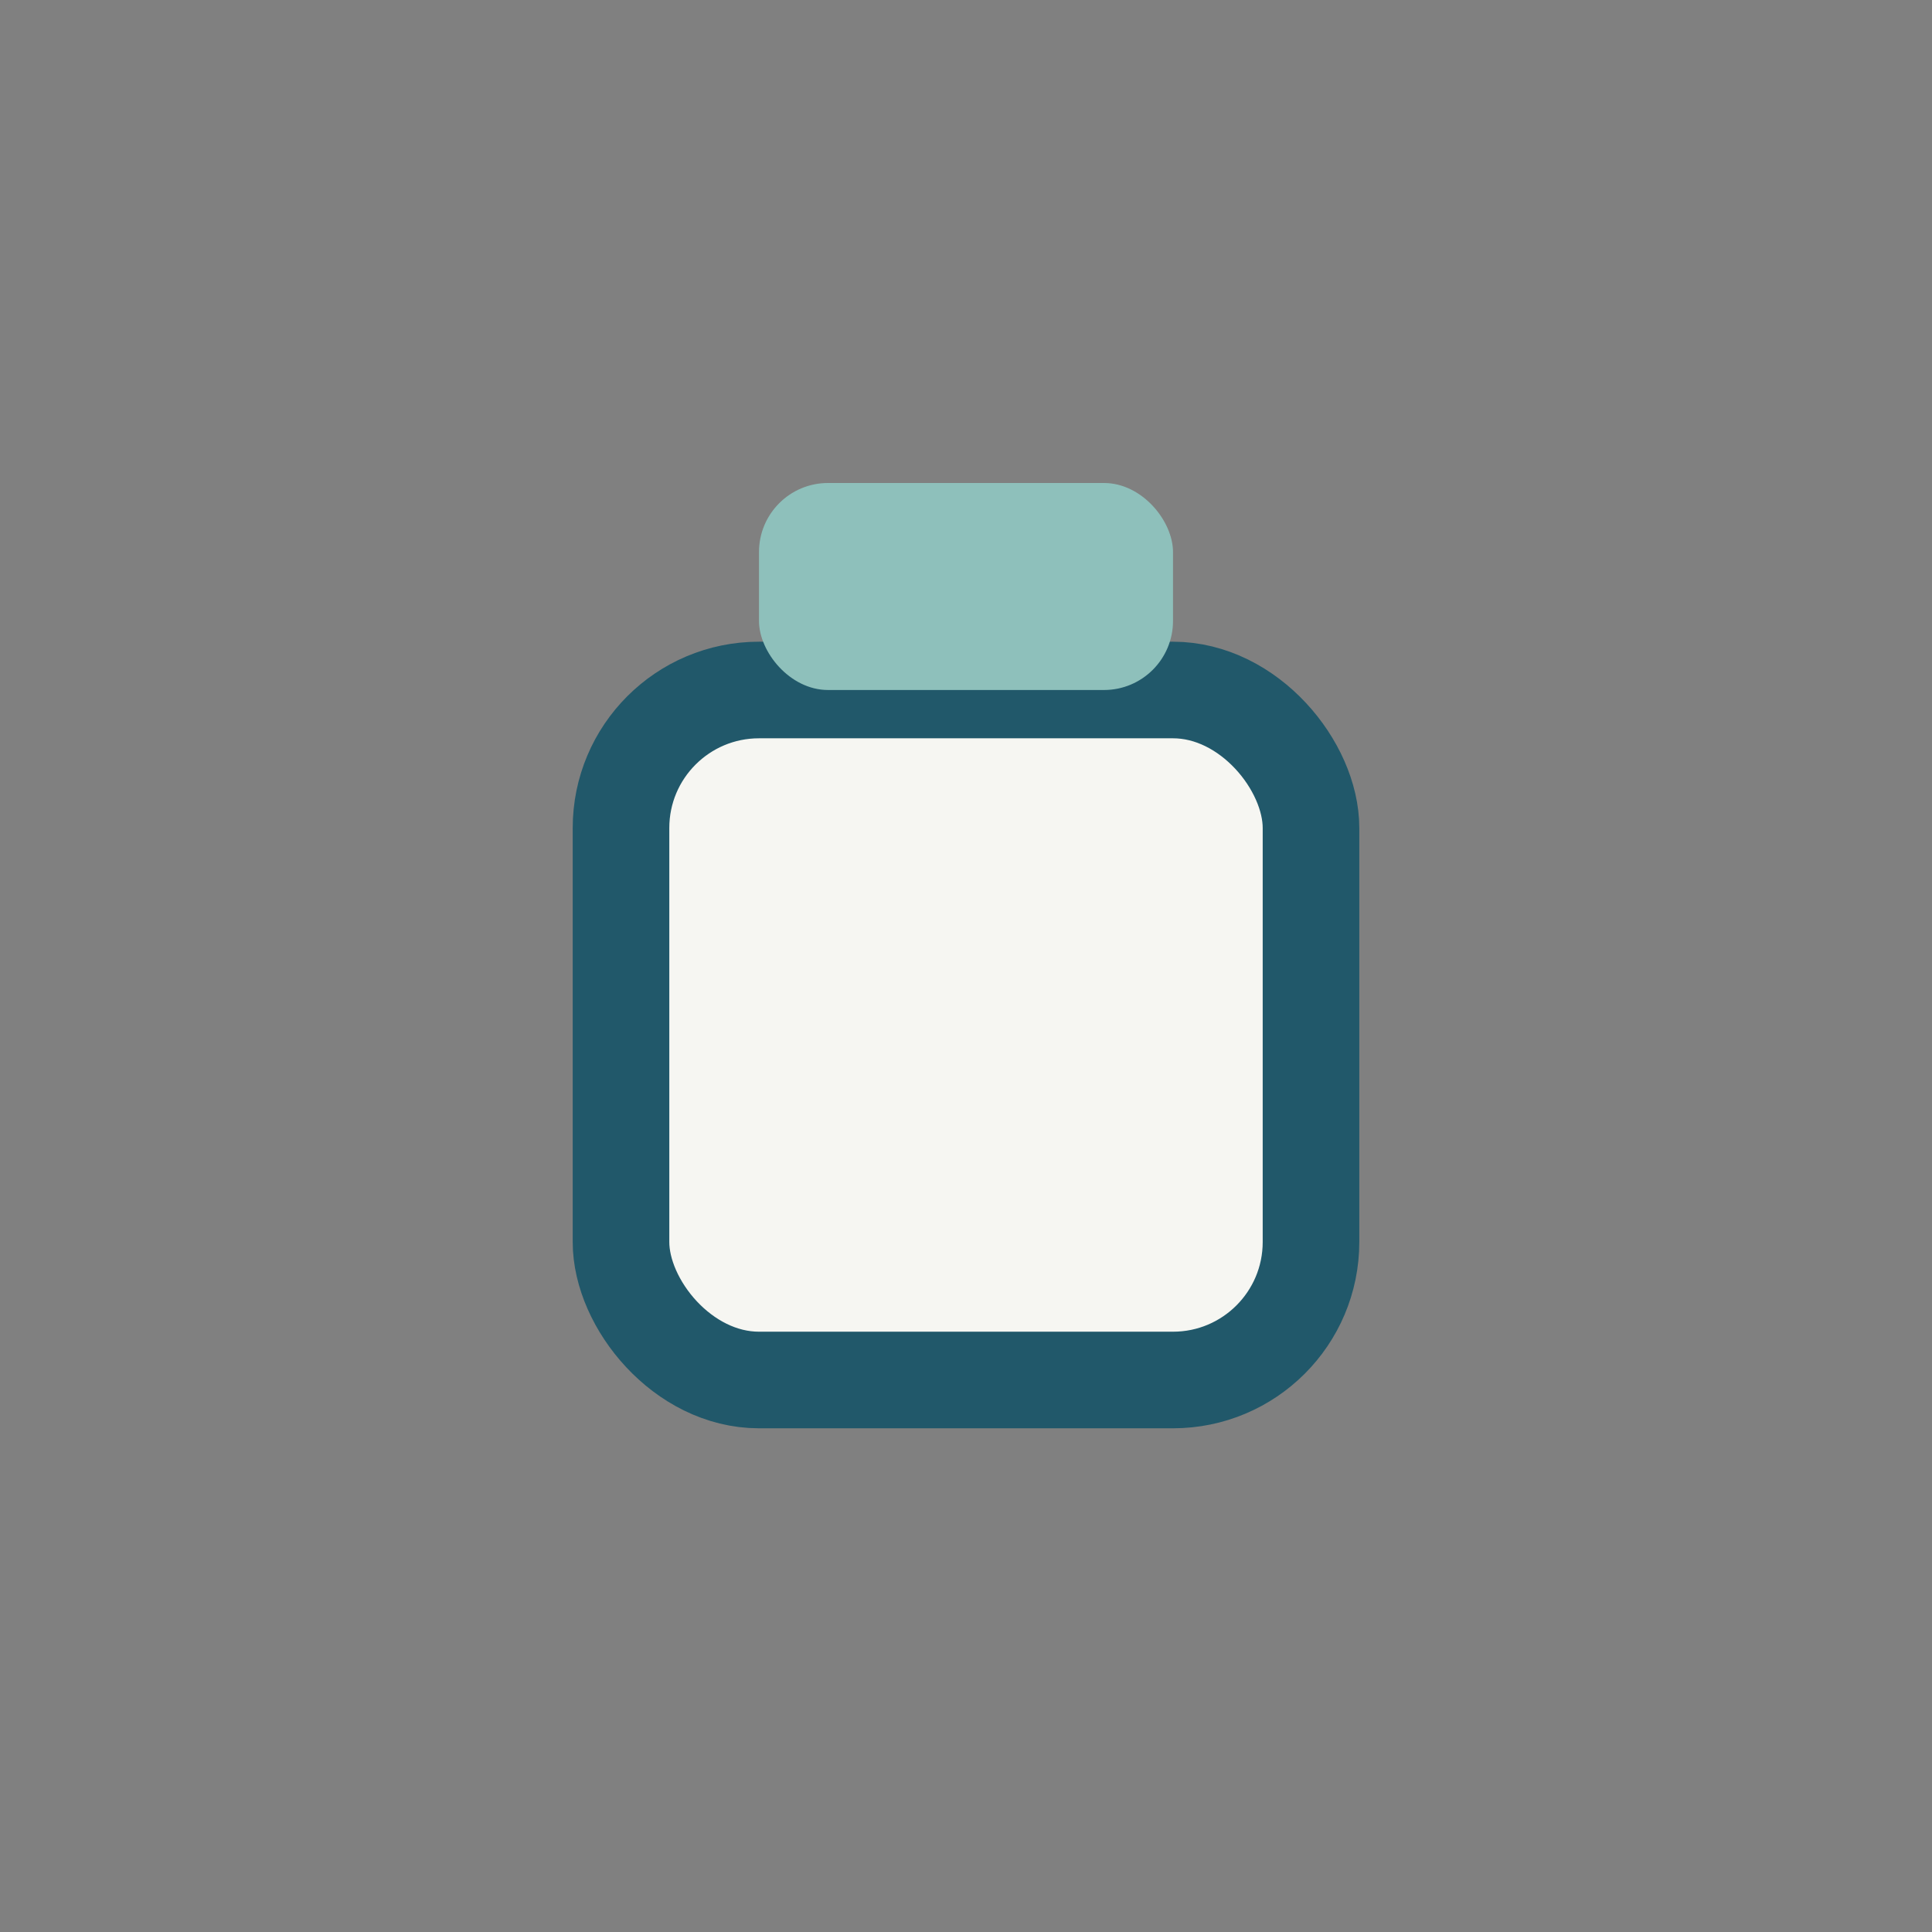
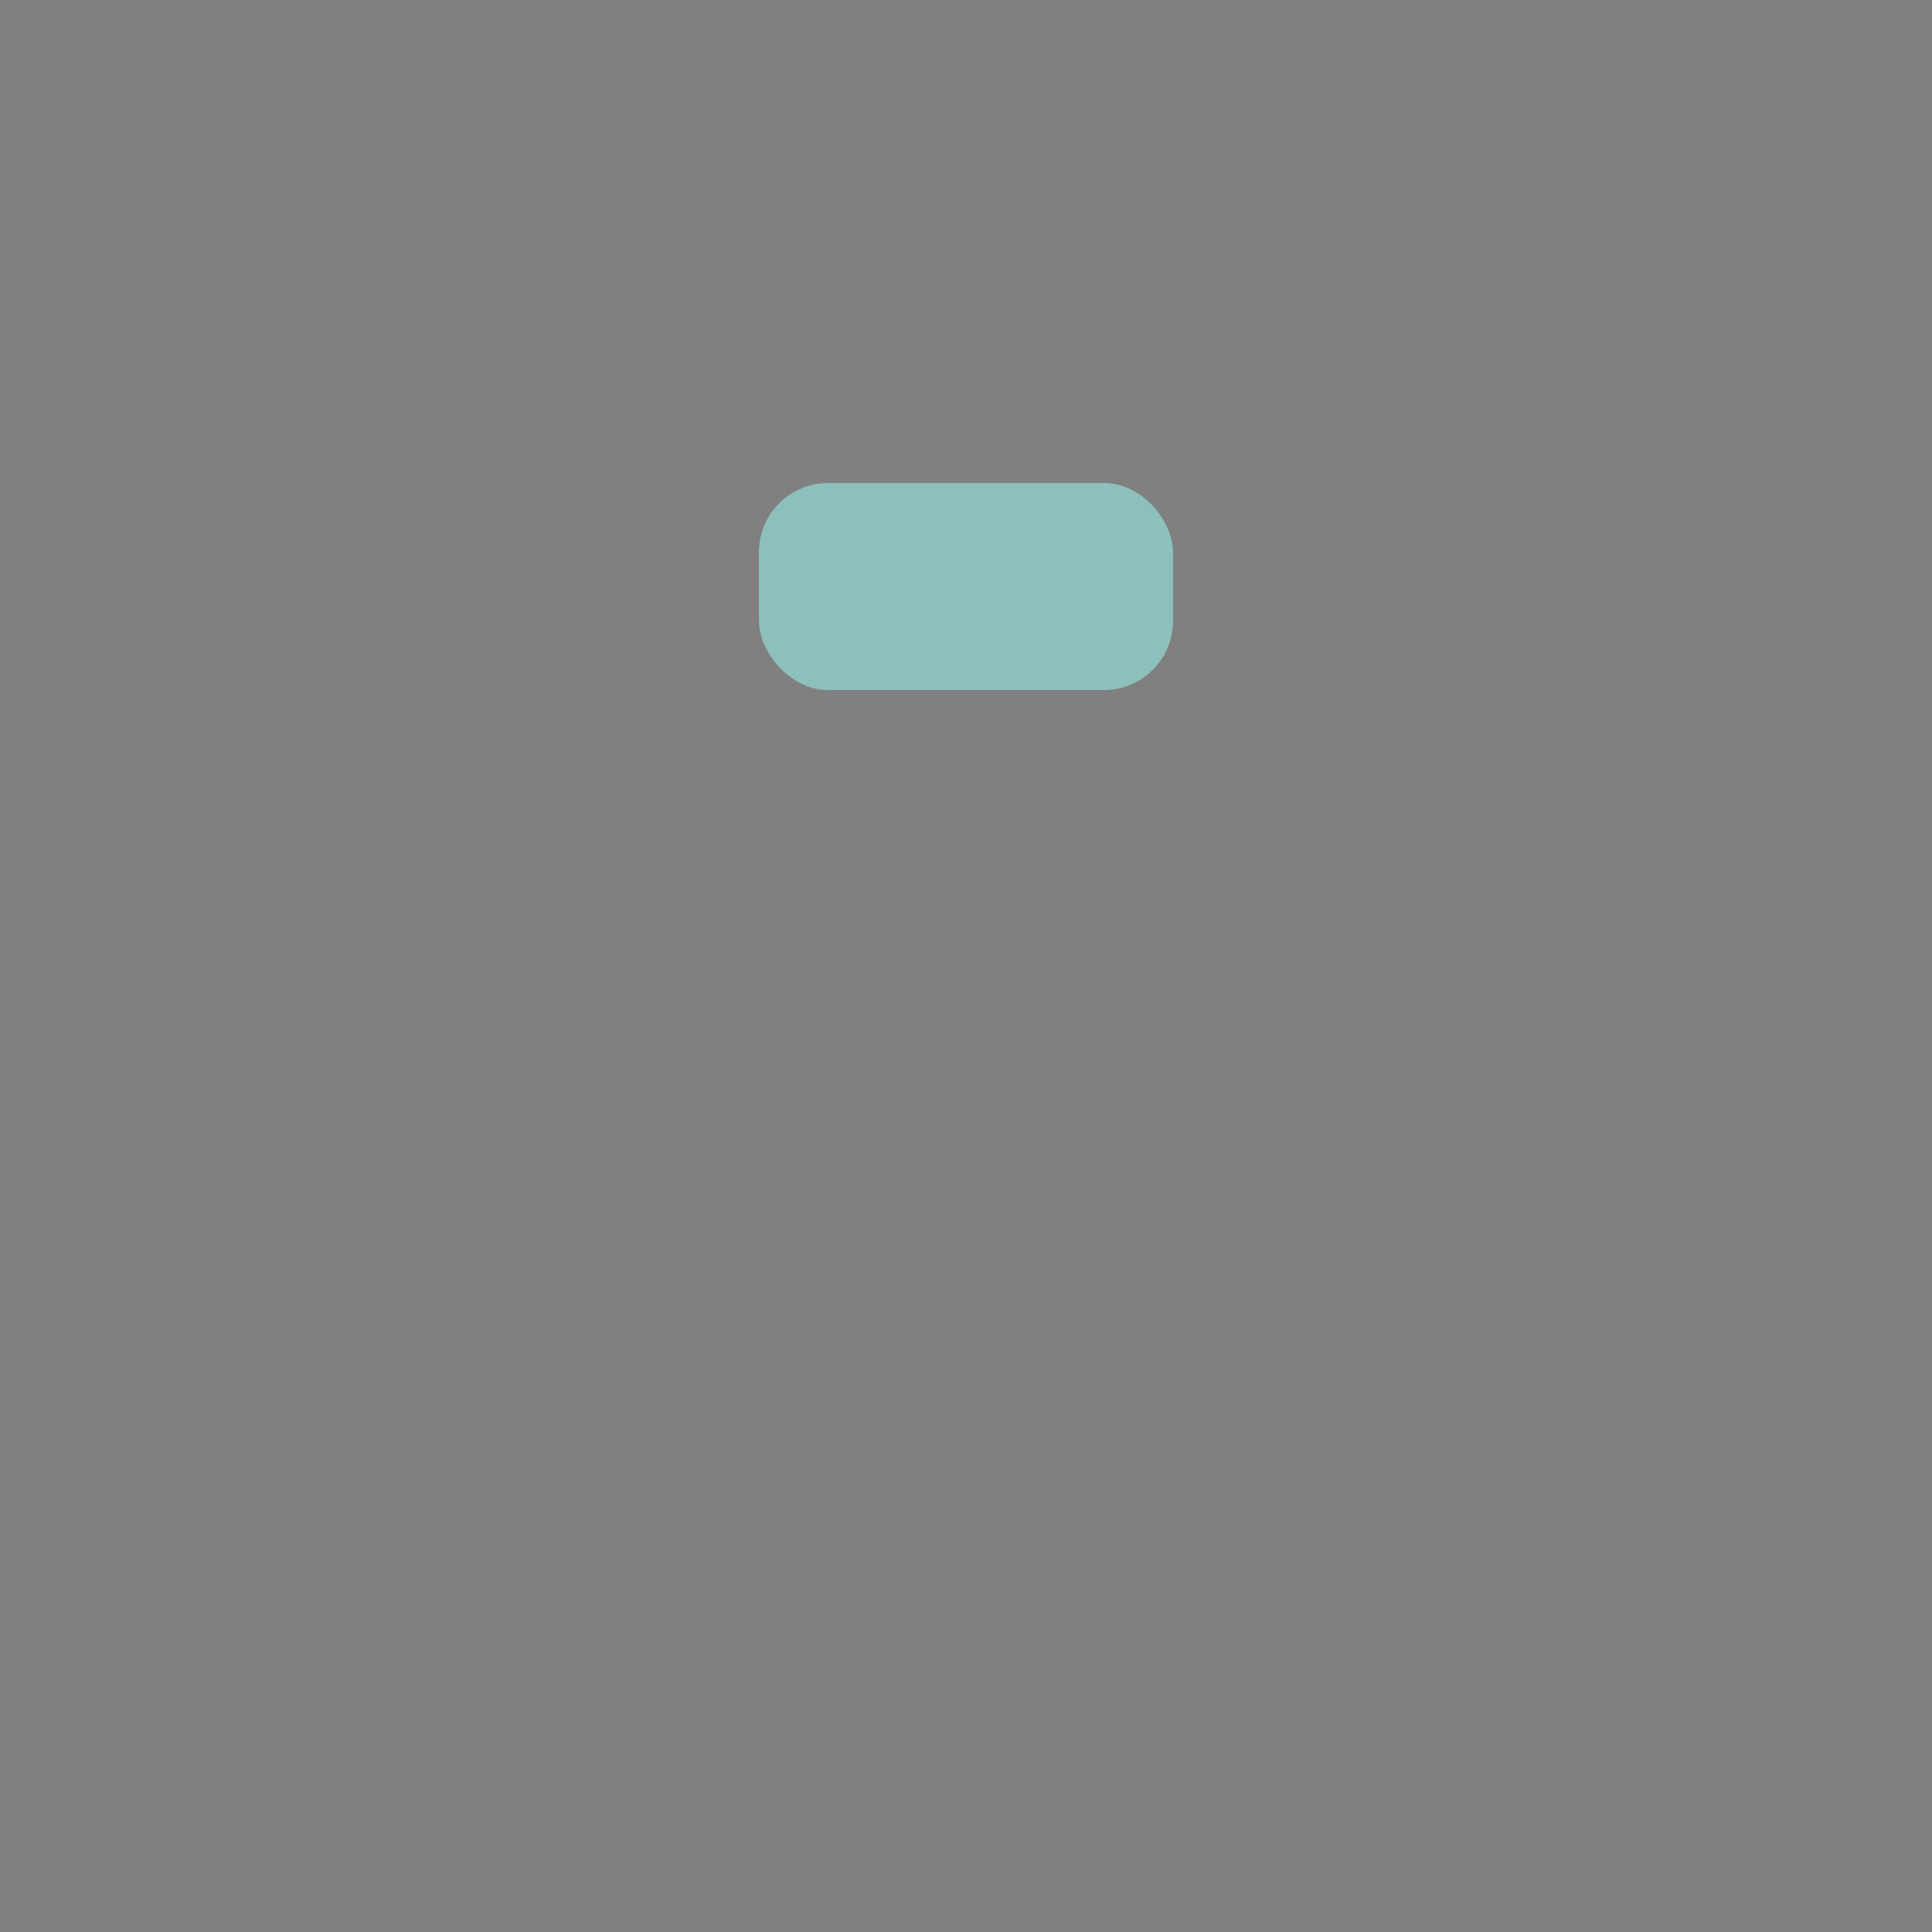
<svg xmlns="http://www.w3.org/2000/svg" width="28" height="28" viewBox="0 0 28 28">
  <rect x="0" y="0" width="28" height="28" fill="#808080" stroke="none" />
-   <rect x="9" y="10" width="10" height="10" rx="2" fill="#F6F6F2" stroke="#21586A" stroke-width="1.4" />
  <rect x="11" y="7" width="6" height="3" rx="1" fill="#8EC0BB" />
</svg>